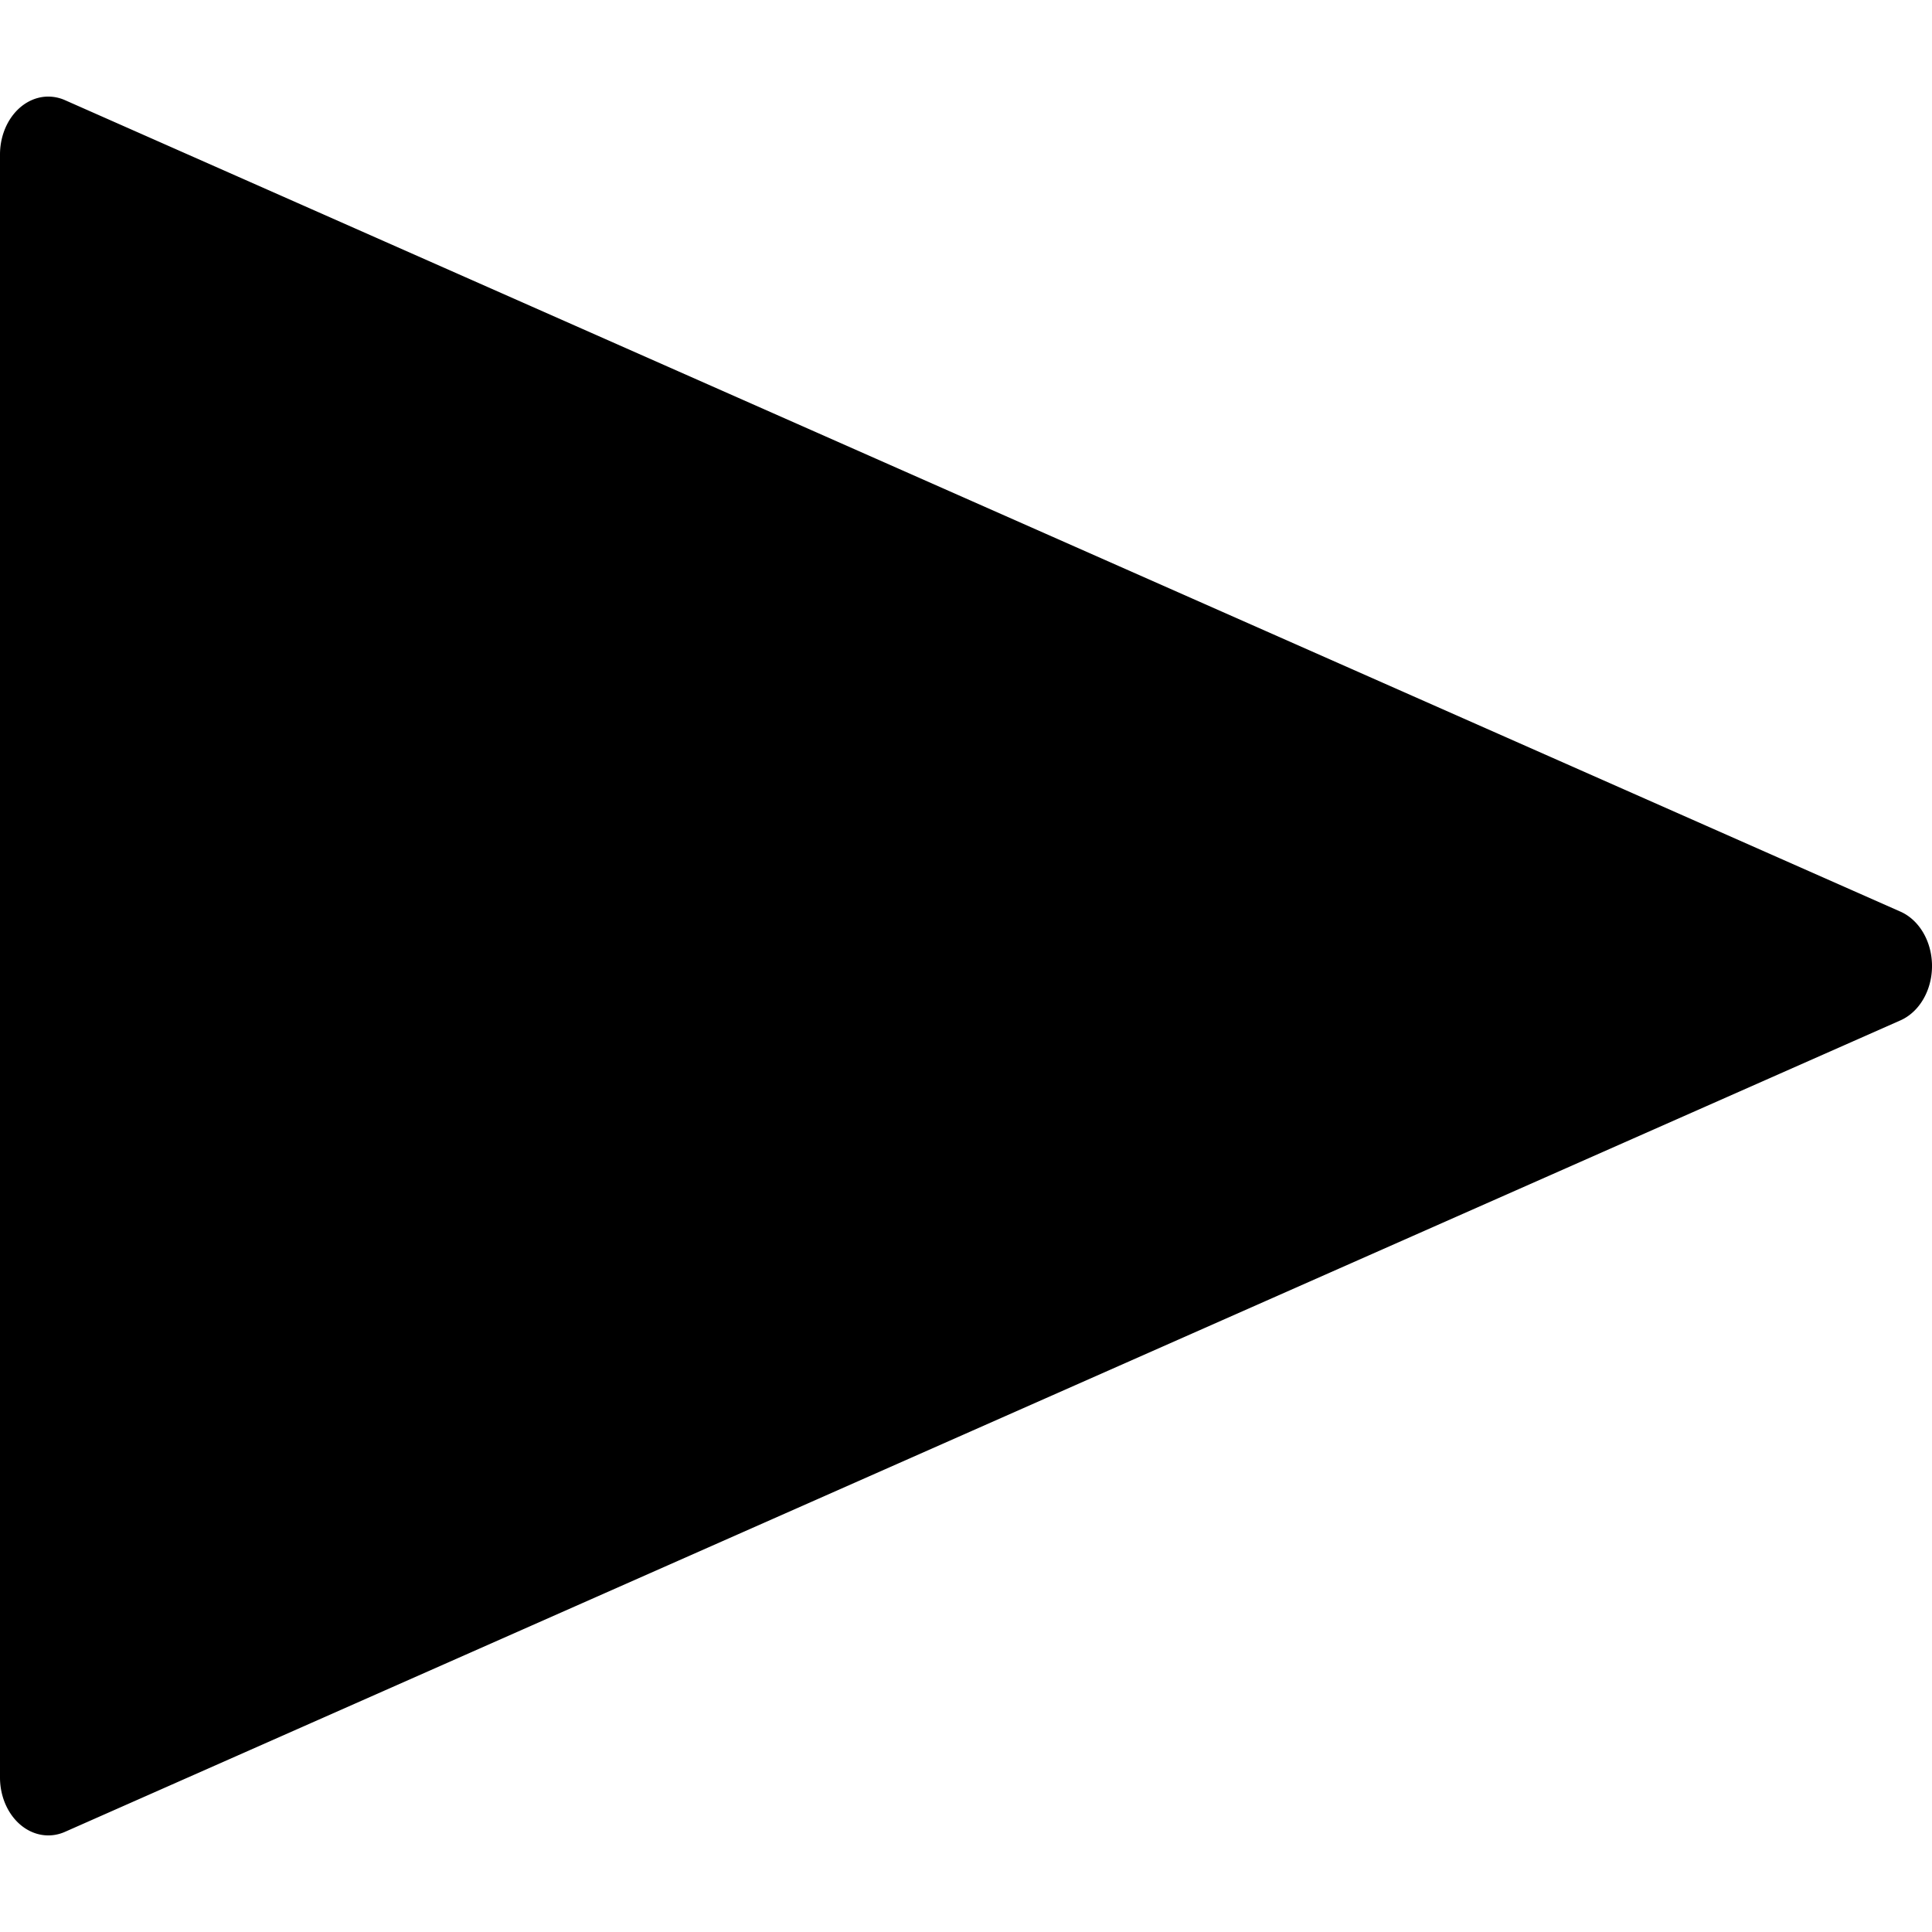
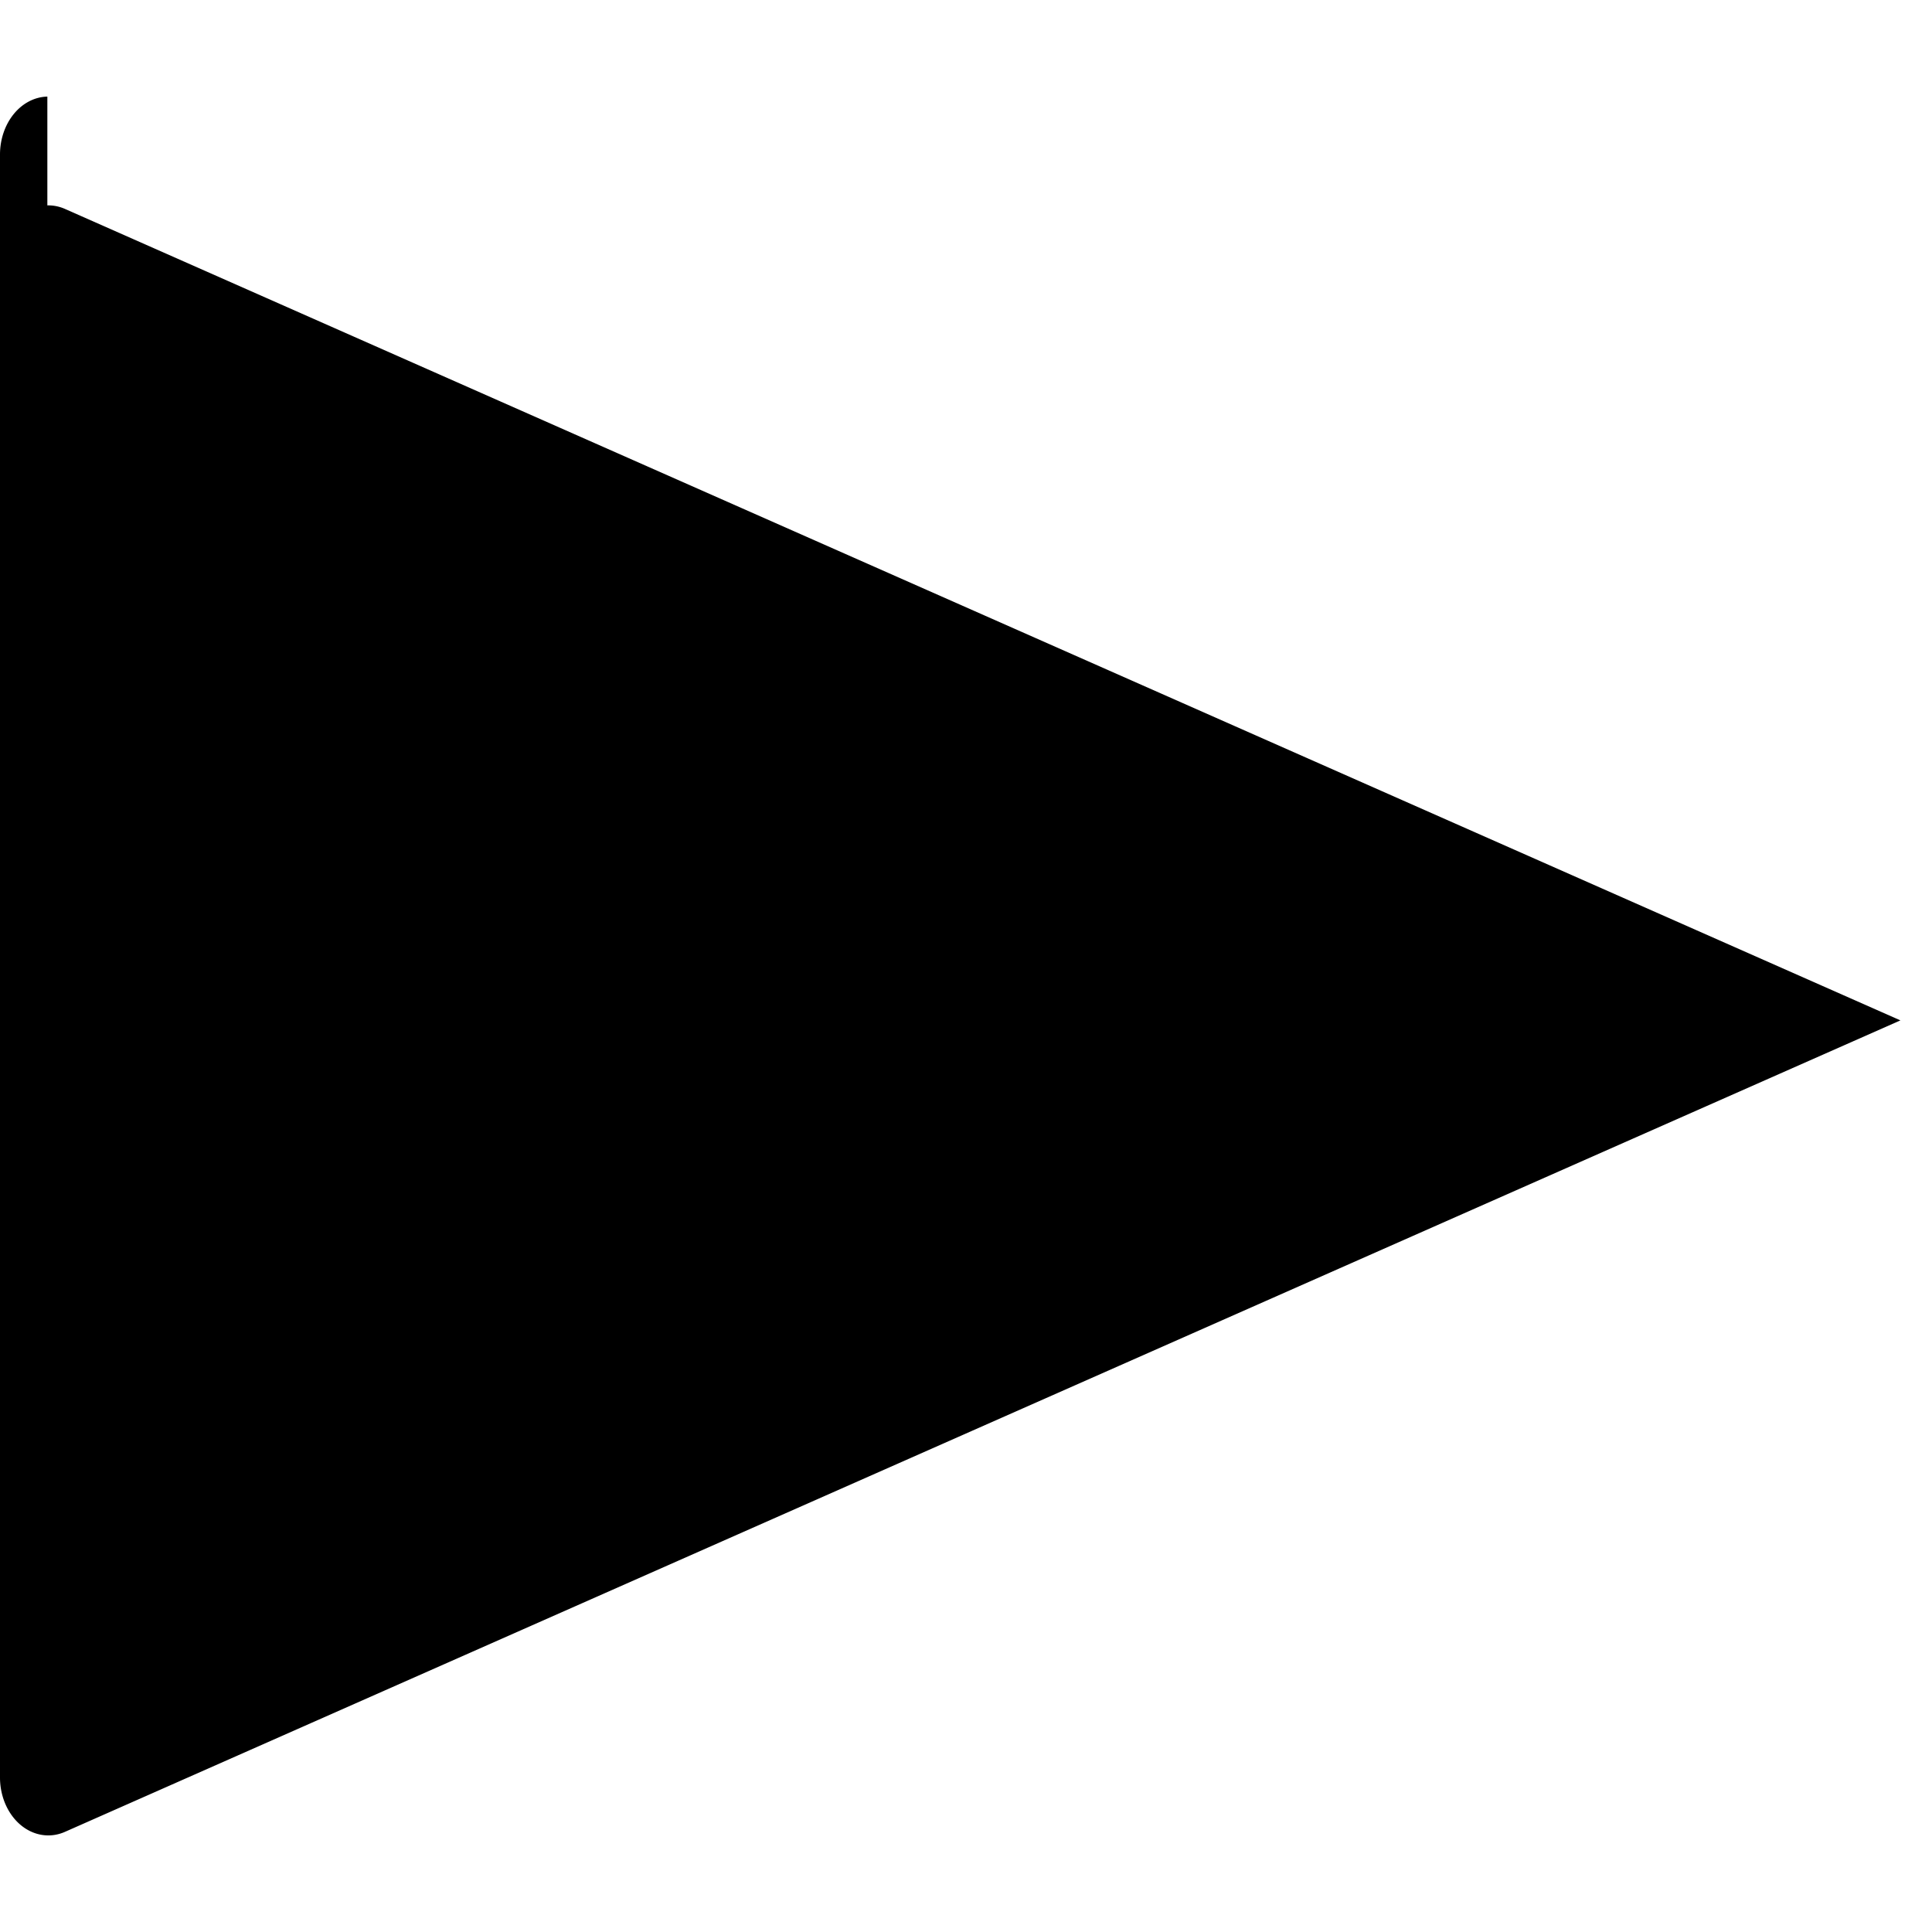
<svg xmlns="http://www.w3.org/2000/svg" width="800px" height="800px" viewBox="0 0 100 100" aria-hidden="true" role="img" class="iconify iconify--gis" preserveAspectRatio="xMidYMid meet">
-   <path d="M2.451 5A2.5 3 0 0 0 0 8v84a2.5 3 0 0 0 3.365 2.815l95-42a2.5 3 0 0 0 0-5.63l-95-42a2.5 3 0 0 0-.914-.184z" fill="#000000" />
+   <path d="M2.451 5A2.5 3 0 0 0 0 8v84a2.5 3 0 0 0 3.365 2.815l95-42l-95-42a2.5 3 0 0 0-.914-.184z" fill="#000000" />
</svg>